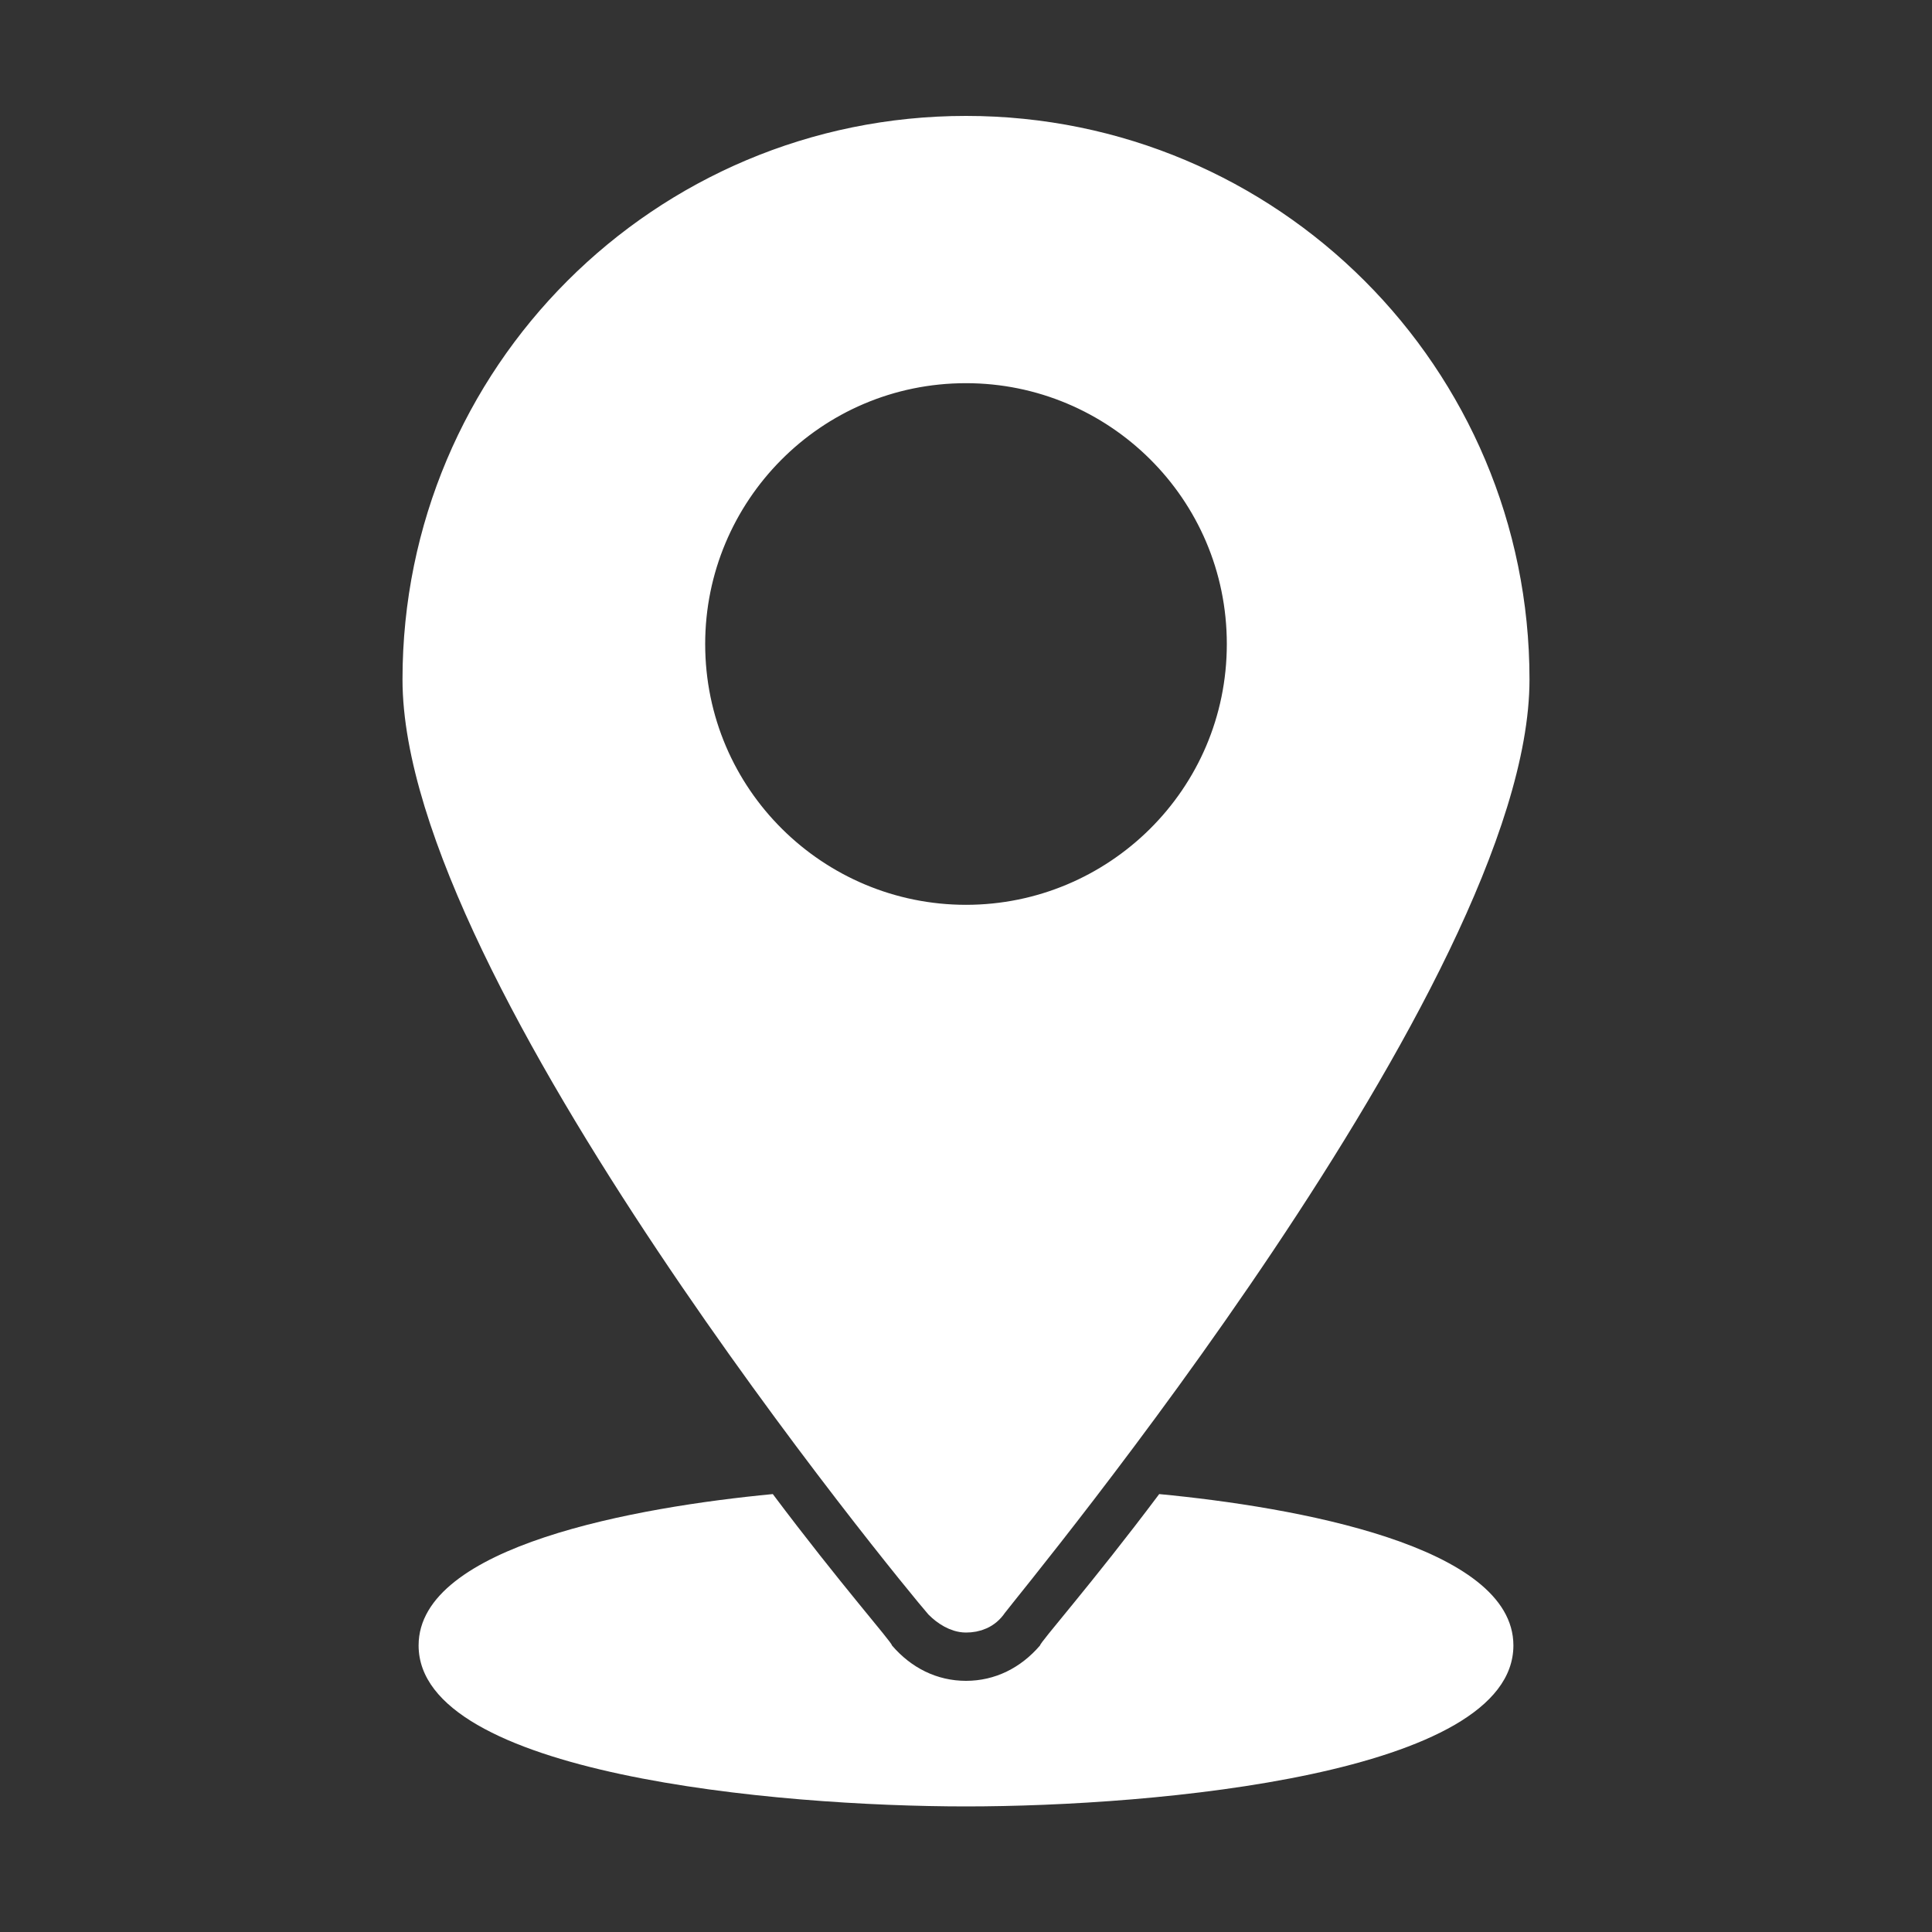
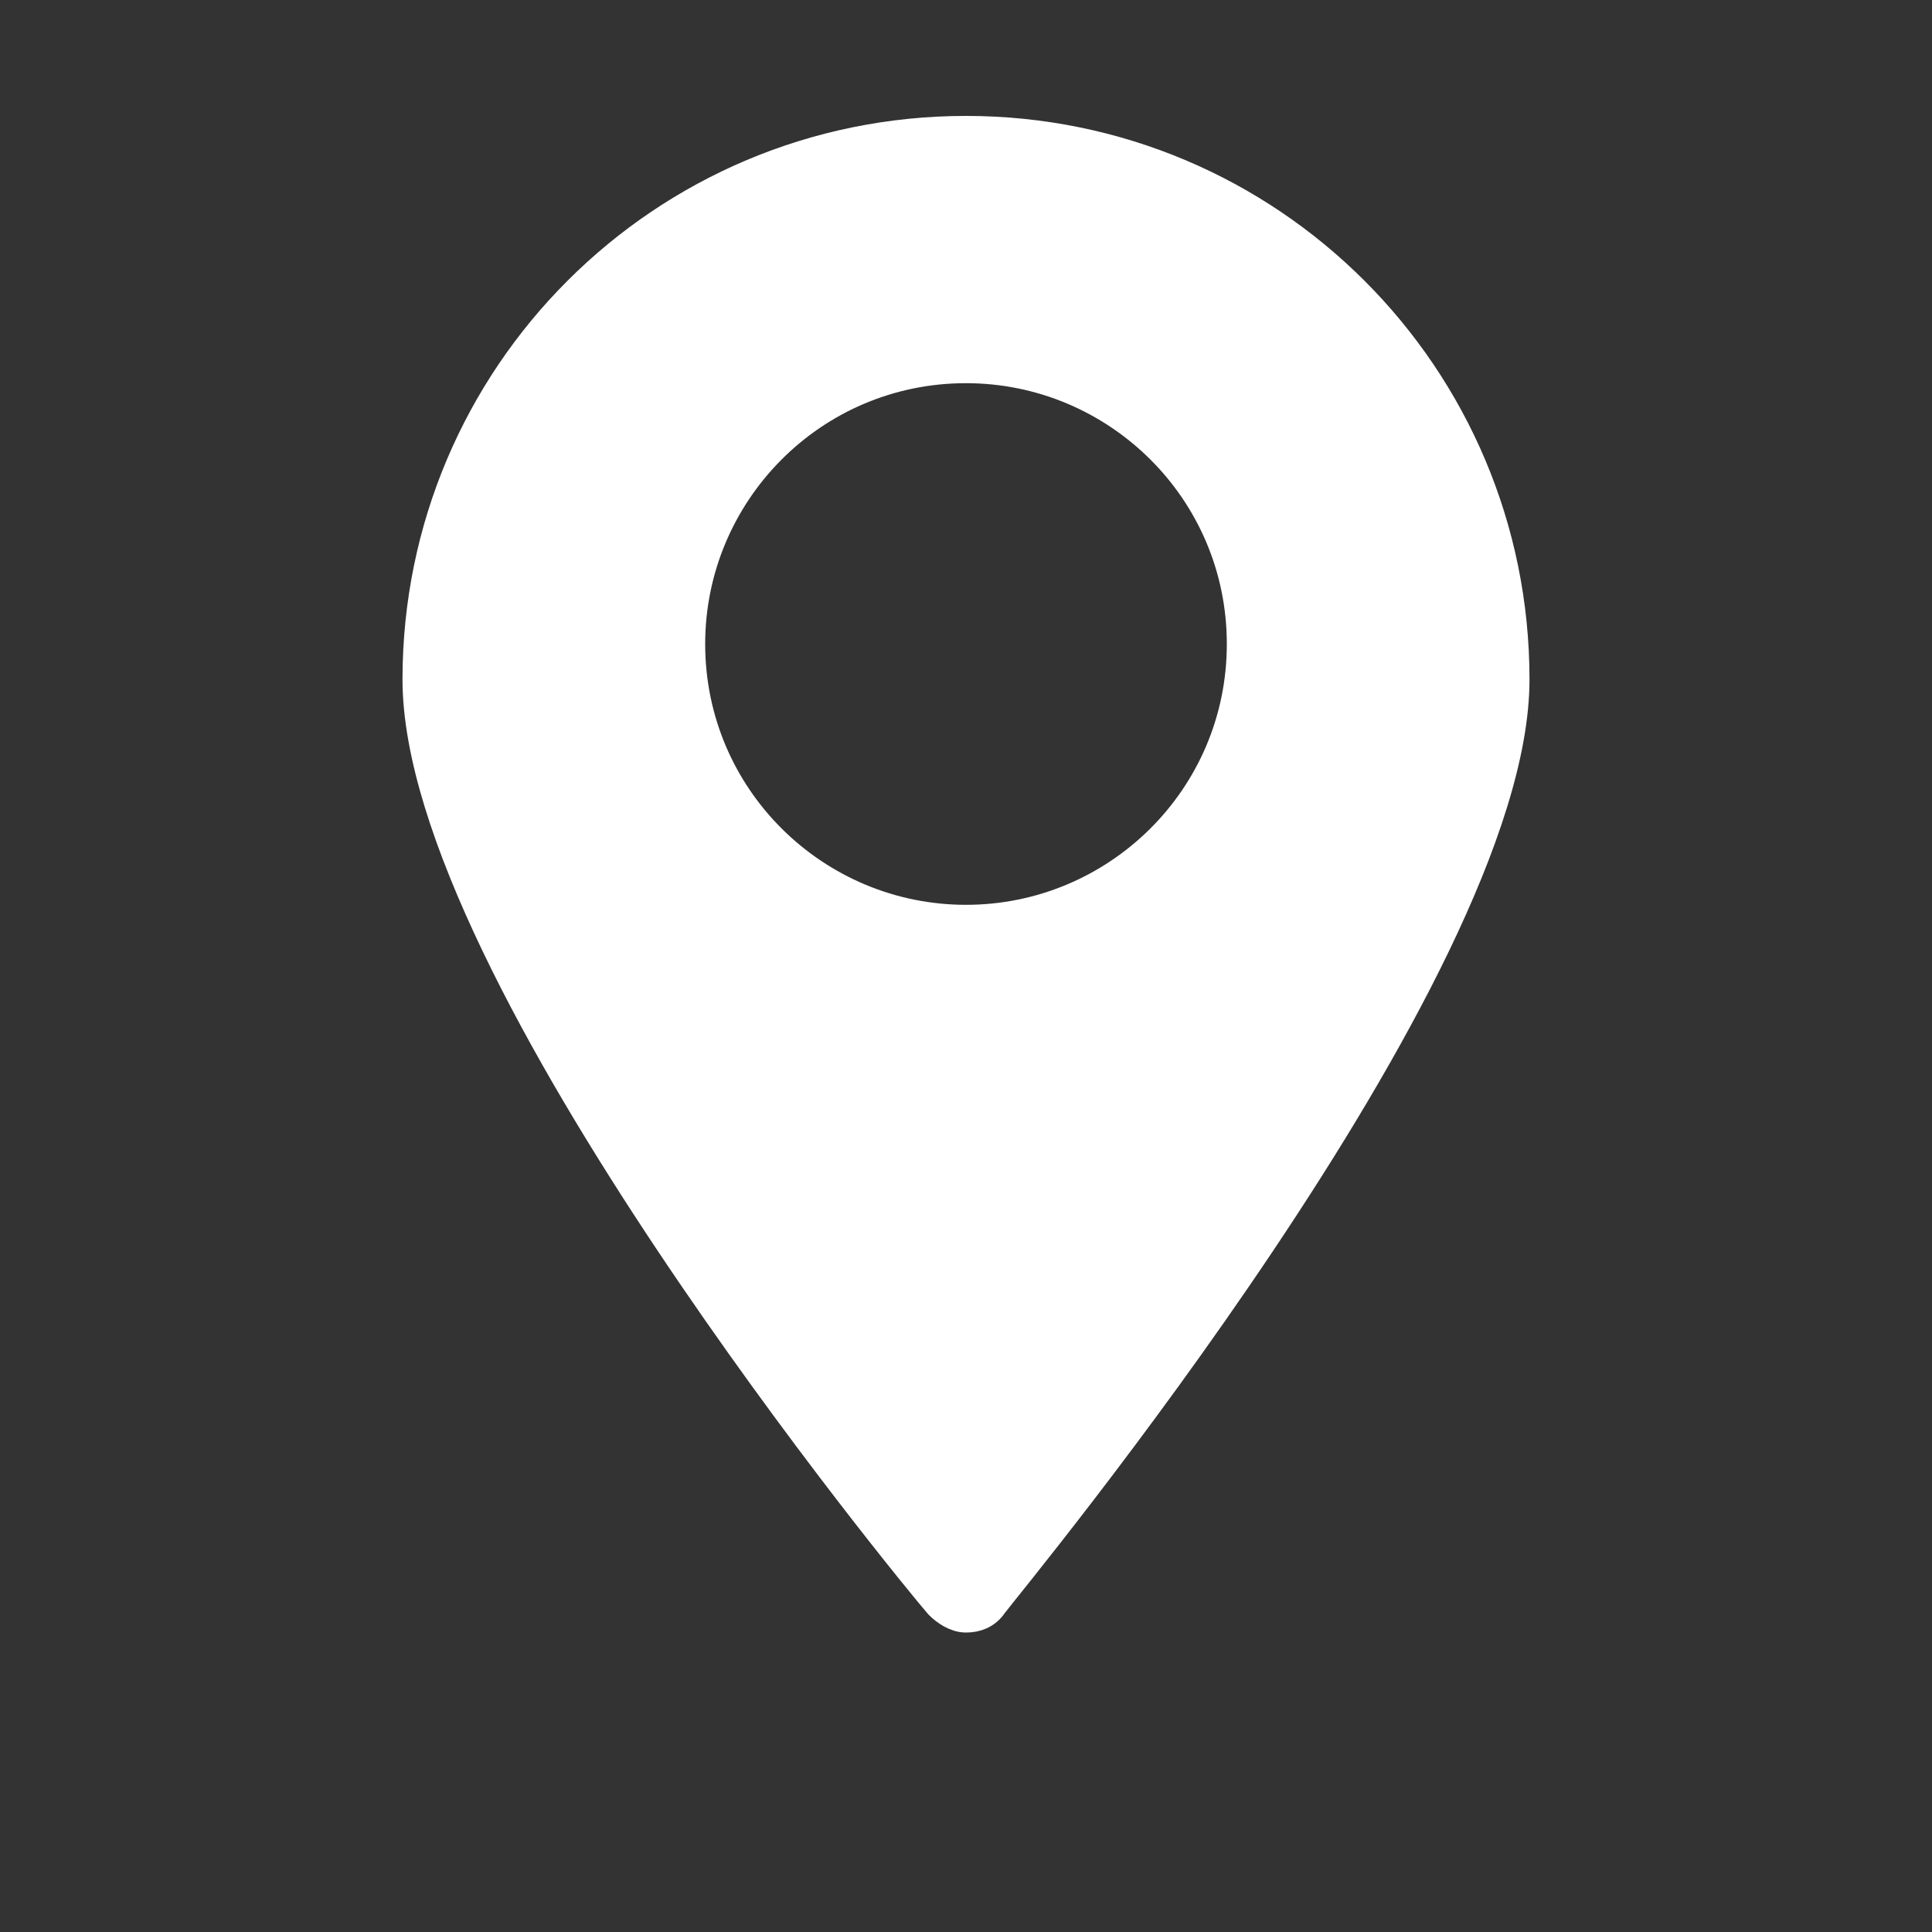
<svg xmlns="http://www.w3.org/2000/svg" version="1.1" id="Capa_1" x="0px" y="0px" viewBox="0 0 60 60" style="enable-background:new 0 0 60 60;" xml:space="preserve">
  <rect x="0" y="0" width="60" height="60" fill="#333333" stroke="none" />
  <style type="text/css">
	.st0{fill:#FFFFFF;}
	.st1{fill:#FFFFFF;stroke:#FFFFFF;stroke-miterlimit:10;}
</style>
  <g>
    <g>
-       <path class="st0" d="M47,51.1c0,4-11.1,5-17,5s-17-1-17-5c0-3.1,6.8-4.3,11-4.7c2.1,2.8,3.7,4.6,3.7,4.7c0.6,0.7,1.4,1.1,2.3,1.1    s1.7-0.4,2.3-1.1c0-0.1,1.6-1.9,3.7-4.7C40.2,46.8,47,48,47,51.1z" />
-     </g>
+       </g>
    <g>
      <g>
        <path class="st1" d="M30,4.1c-9.4,0-17,7.6-17,17c0,9.1,15.5,27.9,16.2,28.7c0.2,0.2,0.5,0.4,0.8,0.4s0.6-0.1,0.8-0.4     C31.4,49,47,30.2,47,21.1C47,11.7,39.4,4.1,30,4.1z M30,28.6c-4.7,0-8.6-3.8-8.6-8.6c0-4.7,3.8-8.6,8.6-8.6     c4.7,0,8.6,3.8,8.6,8.6S34.7,28.6,30,28.6z" />
      </g>
    </g>
  </g>
</svg>